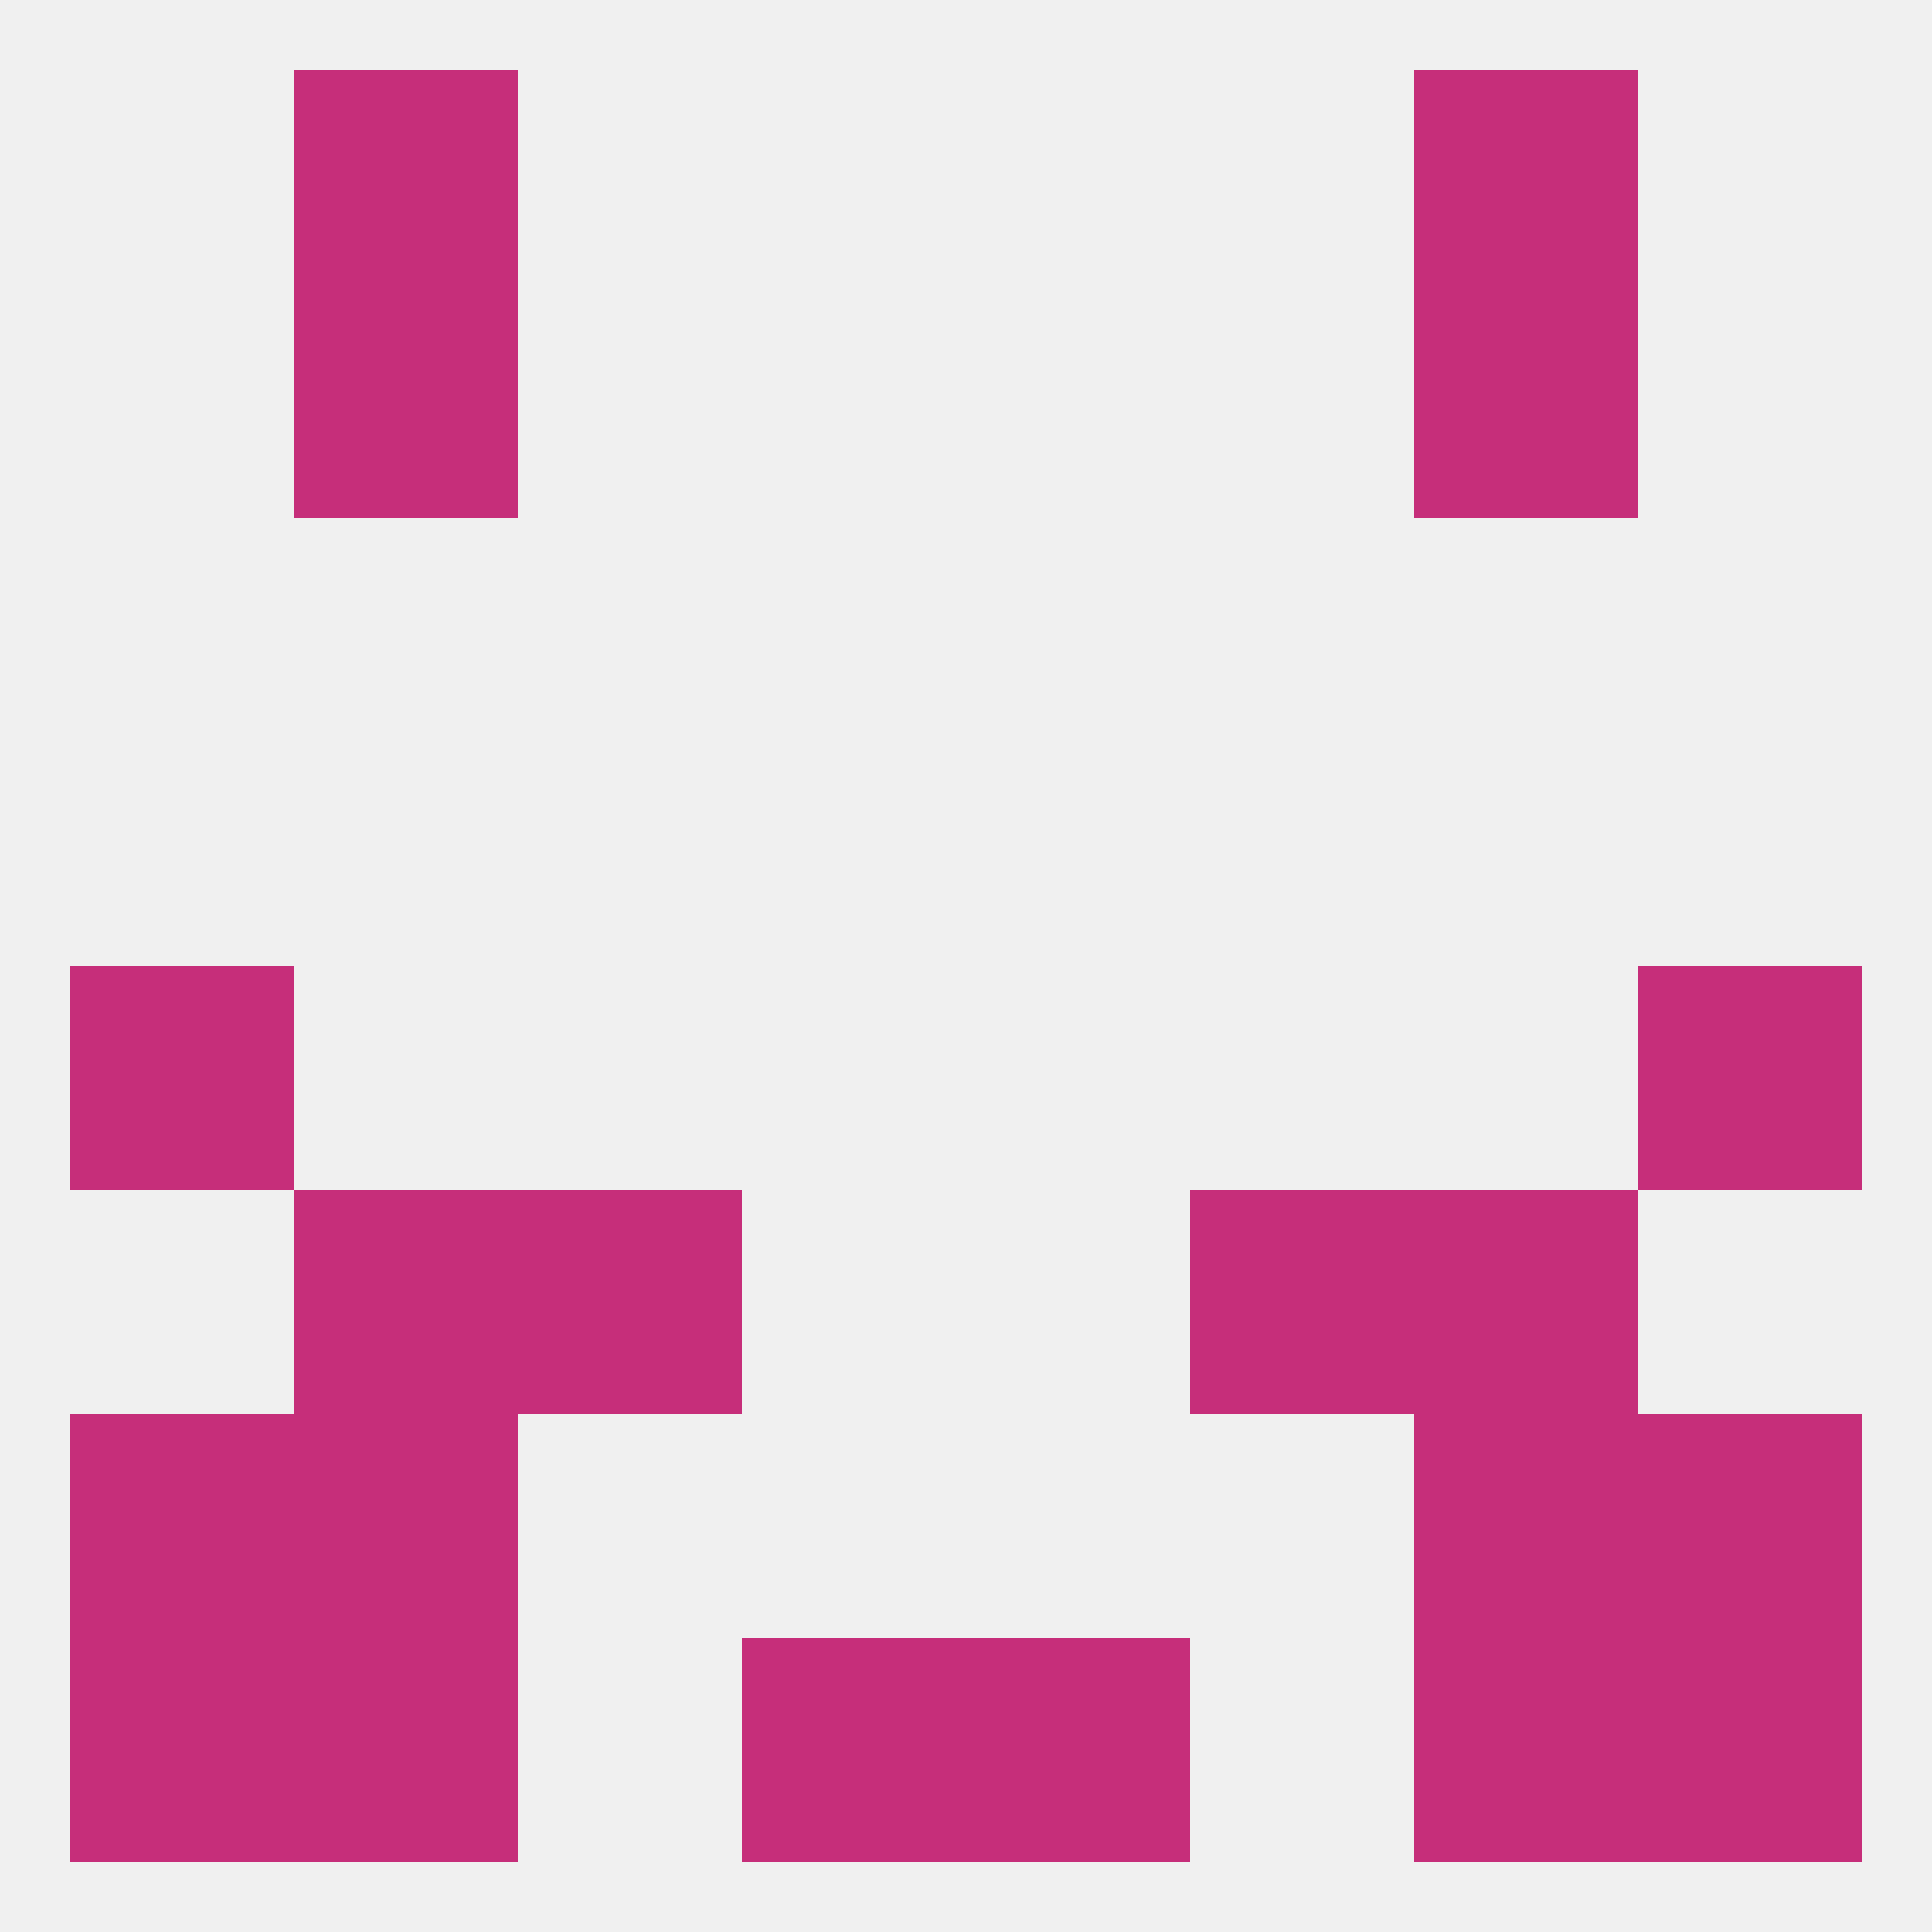
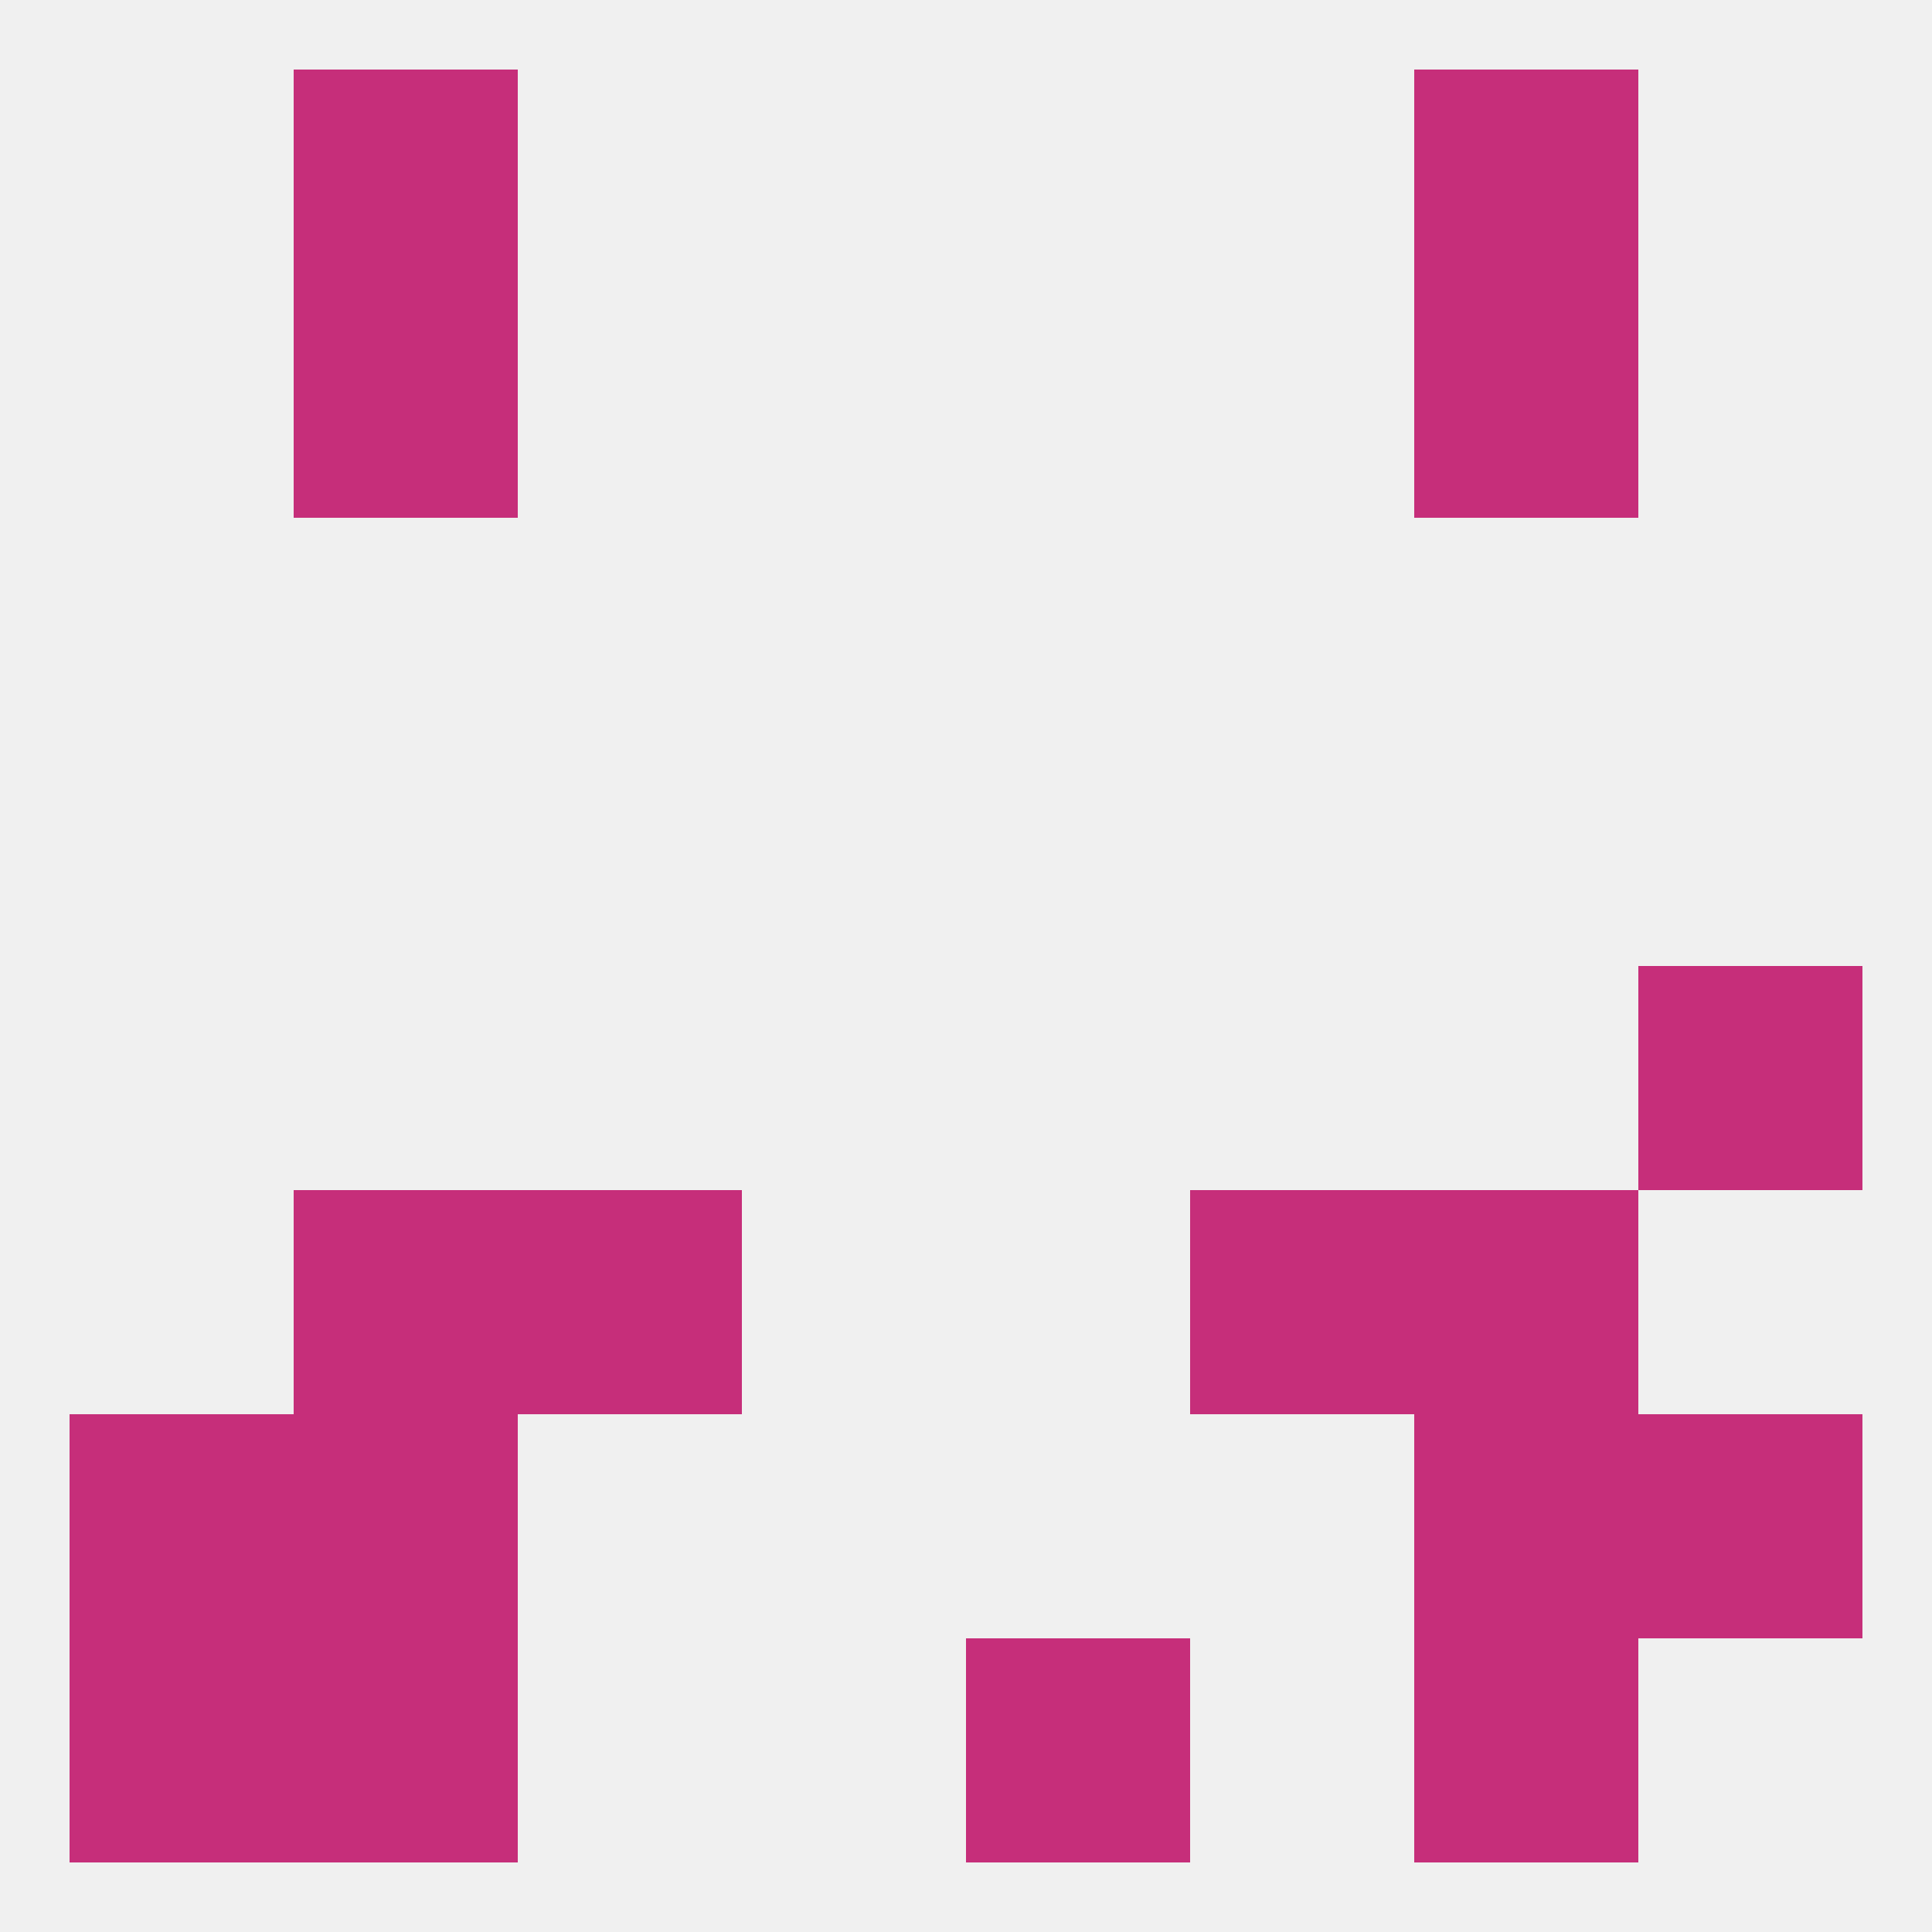
<svg xmlns="http://www.w3.org/2000/svg" version="1.1" baseprofile="full" width="250" height="250" viewBox="0 0 250 250">
  <rect width="100%" height="100%" fill="rgba(240,240,240,255)" />
-   <rect x="9" y="125" width="29" height="29" fill="rgba(198,46,122,255)" />
  <rect x="212" y="125" width="29" height="29" fill="rgba(198,46,122,255)" />
  <rect x="154" y="154" width="29" height="29" fill="rgba(198,46,122,255)" />
  <rect x="38" y="154" width="29" height="29" fill="rgba(198,46,122,255)" />
  <rect x="183" y="154" width="29" height="29" fill="rgba(198,46,122,255)" />
  <rect x="67" y="154" width="29" height="29" fill="rgba(198,46,122,255)" />
  <rect x="38" y="183" width="29" height="29" fill="rgba(198,46,122,255)" />
  <rect x="183" y="183" width="29" height="29" fill="rgba(198,46,122,255)" />
  <rect x="9" y="183" width="29" height="29" fill="rgba(198,46,122,255)" />
  <rect x="212" y="183" width="29" height="29" fill="rgba(198,46,122,255)" />
  <rect x="183" y="212" width="29" height="29" fill="rgba(198,46,122,255)" />
  <rect x="9" y="212" width="29" height="29" fill="rgba(198,46,122,255)" />
-   <rect x="212" y="212" width="29" height="29" fill="rgba(198,46,122,255)" />
-   <rect x="96" y="212" width="29" height="29" fill="rgba(198,46,122,255)" />
  <rect x="125" y="212" width="29" height="29" fill="rgba(198,46,122,255)" />
  <rect x="38" y="212" width="29" height="29" fill="rgba(198,46,122,255)" />
  <rect x="38" y="9" width="29" height="29" fill="rgba(198,46,122,255)" />
  <rect x="183" y="9" width="29" height="29" fill="rgba(198,46,122,255)" />
  <rect x="38" y="38" width="29" height="29" fill="rgba(198,46,122,255)" />
  <rect x="183" y="38" width="29" height="29" fill="rgba(198,46,122,255)" />
</svg>